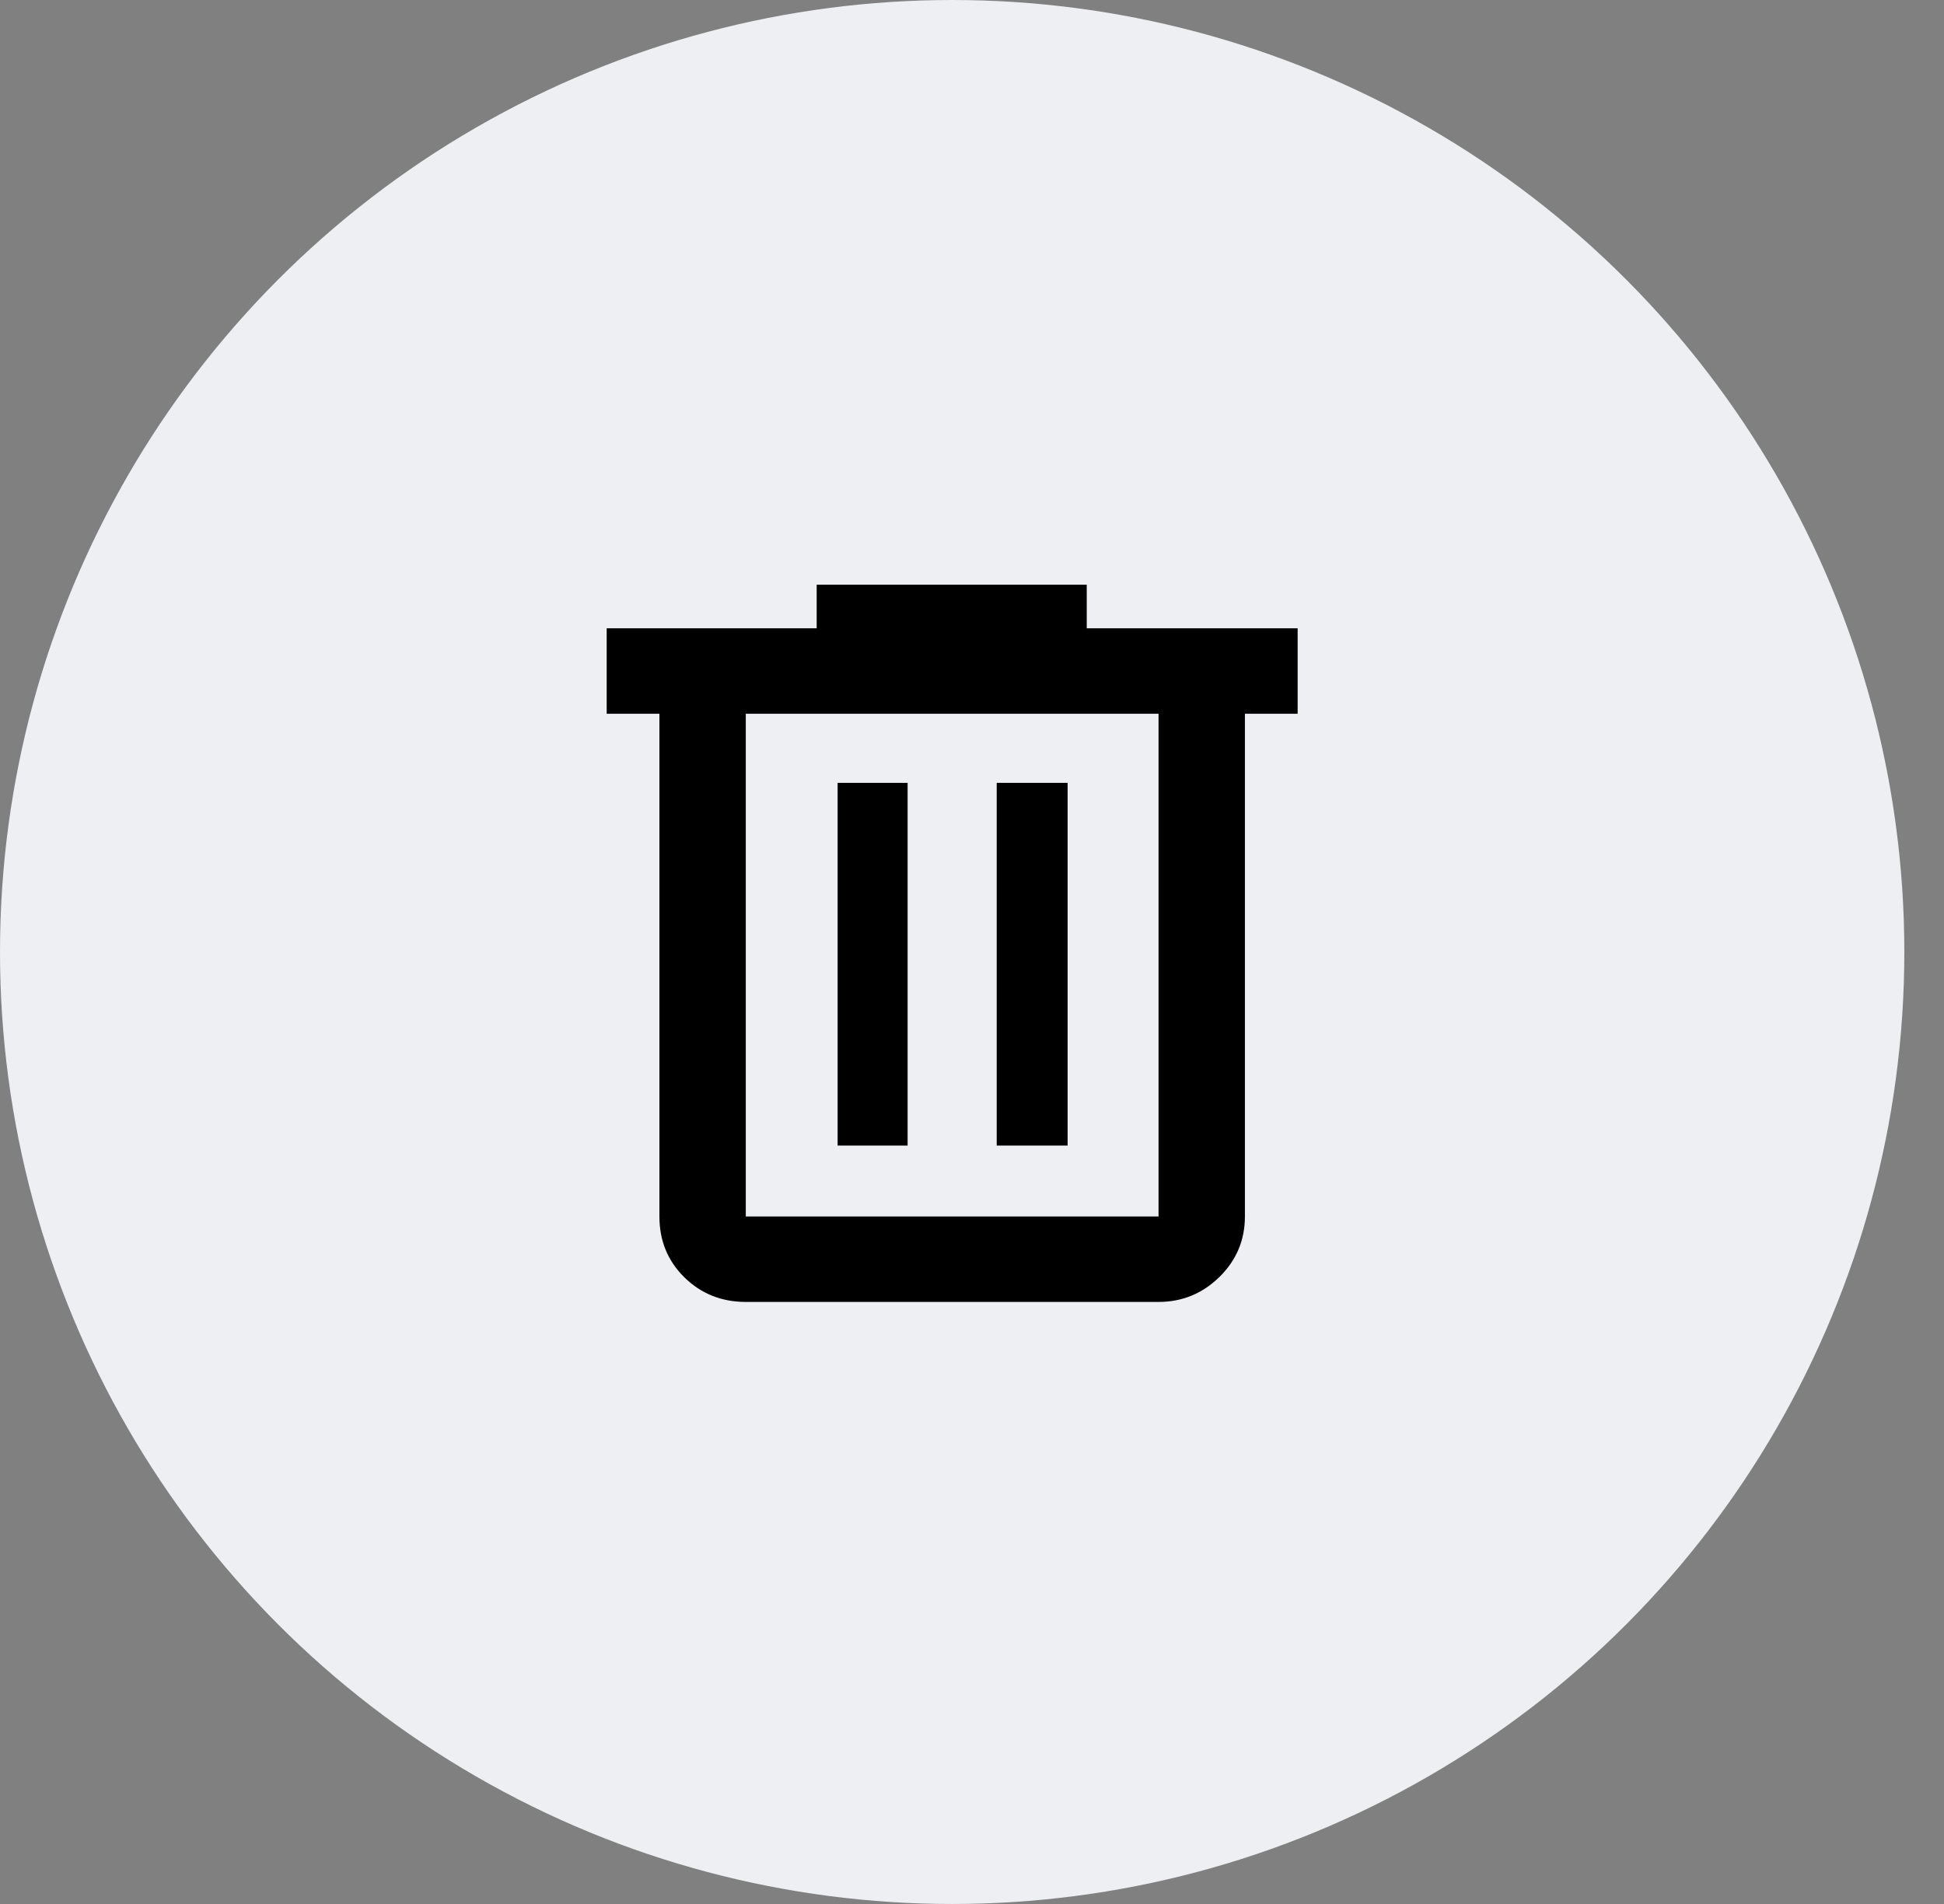
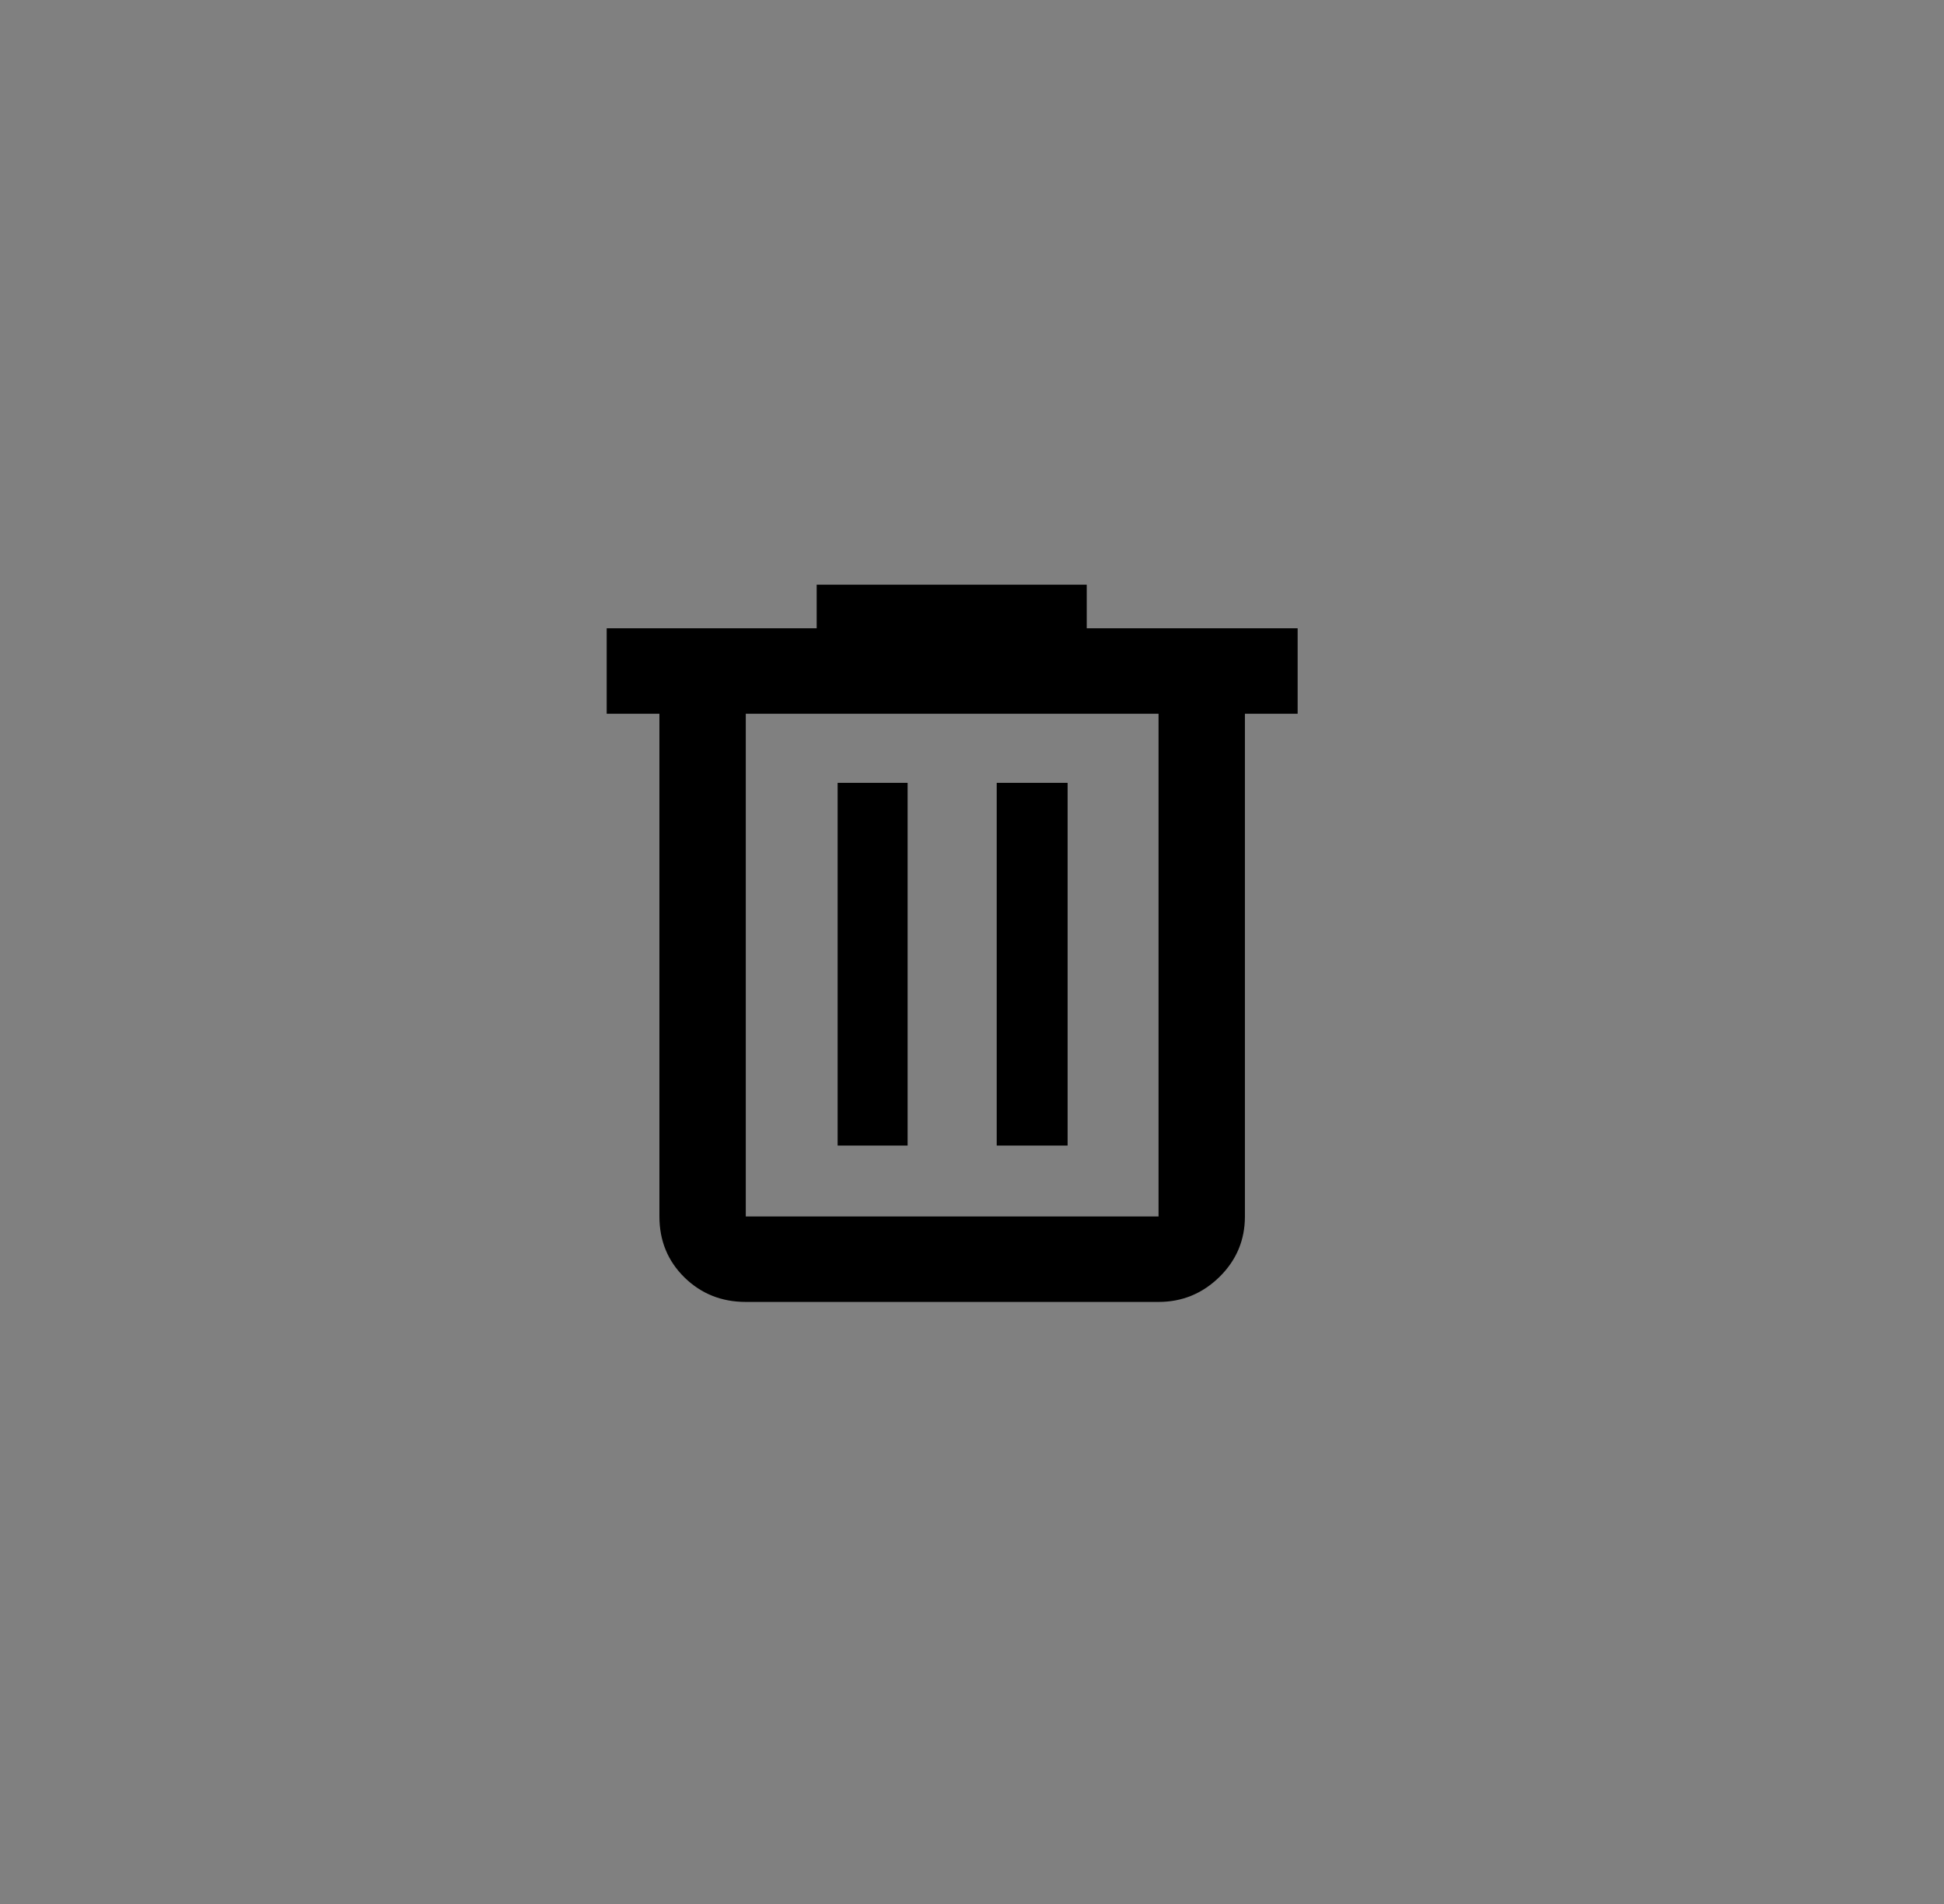
<svg xmlns="http://www.w3.org/2000/svg" width="49" height="48" viewBox="0 0 49 48" fill="none">
  <rect x="0" y="0" width="49" height="48" fill="#808080" stroke="none" />
-   <circle cx="24" cy="24" r="24" fill="#EEEFF3" />
  <path d="M18.798 32.822C18.187 32.822 17.671 32.615 17.251 32.203C16.831 31.79 16.621 31.278 16.621 30.667V17.994H15.292V15.84H20.585V14.74H27.392V15.84H32.708V17.994H31.379V30.667C31.379 31.263 31.165 31.771 30.738 32.191C30.31 32.611 29.798 32.822 29.202 32.822H18.798ZM29.202 17.994H18.798V30.667H29.202V17.994ZM21.113 28.88H22.877V19.736H21.113V28.88ZM25.123 28.88H26.91V19.736H25.123V28.88ZM18.798 17.994V30.667V17.994Z" fill="black" />
</svg>